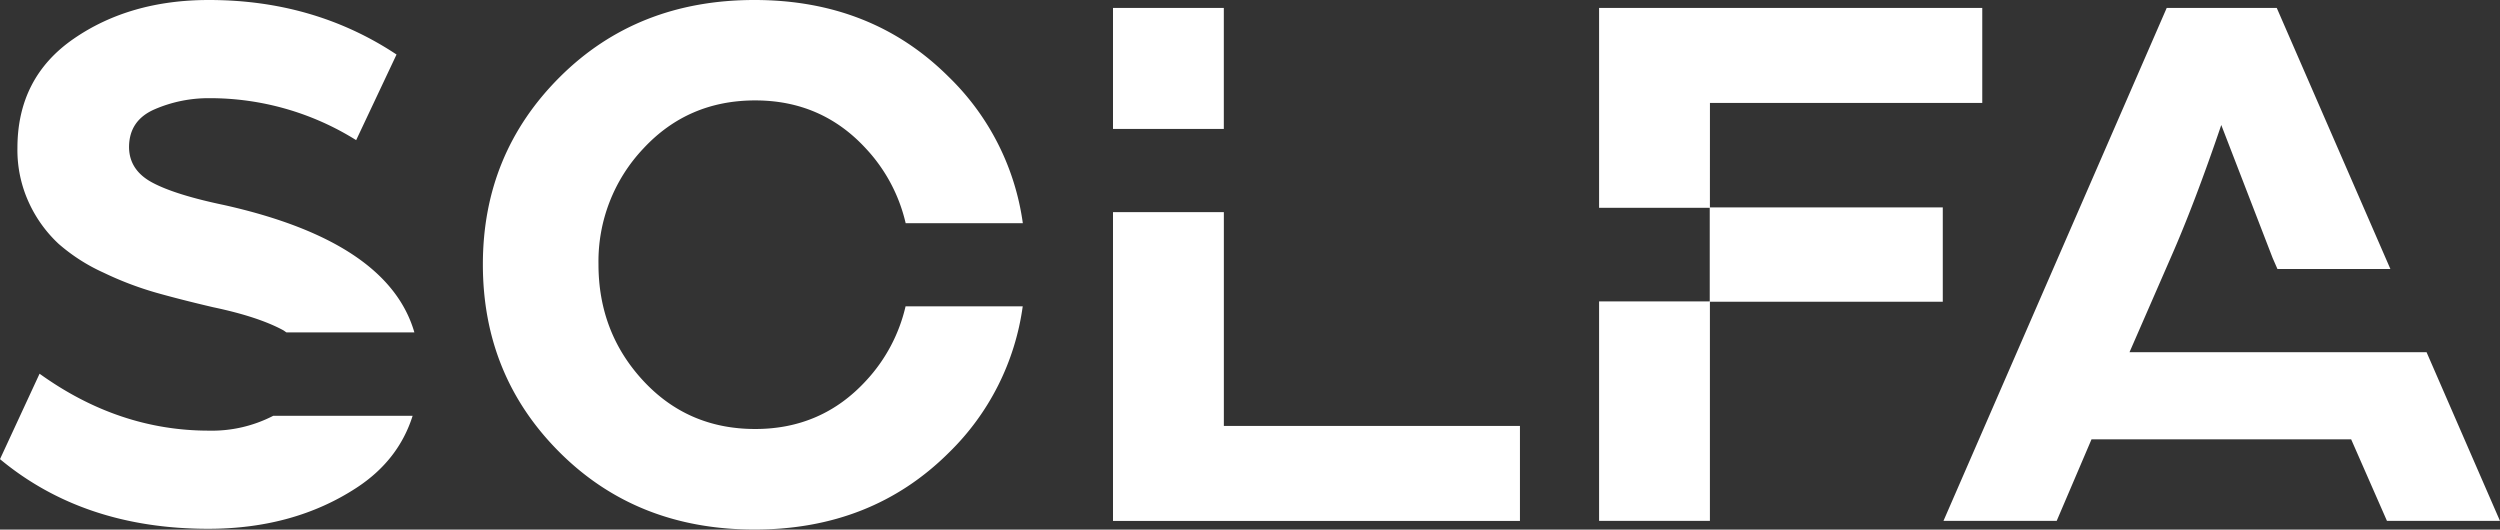
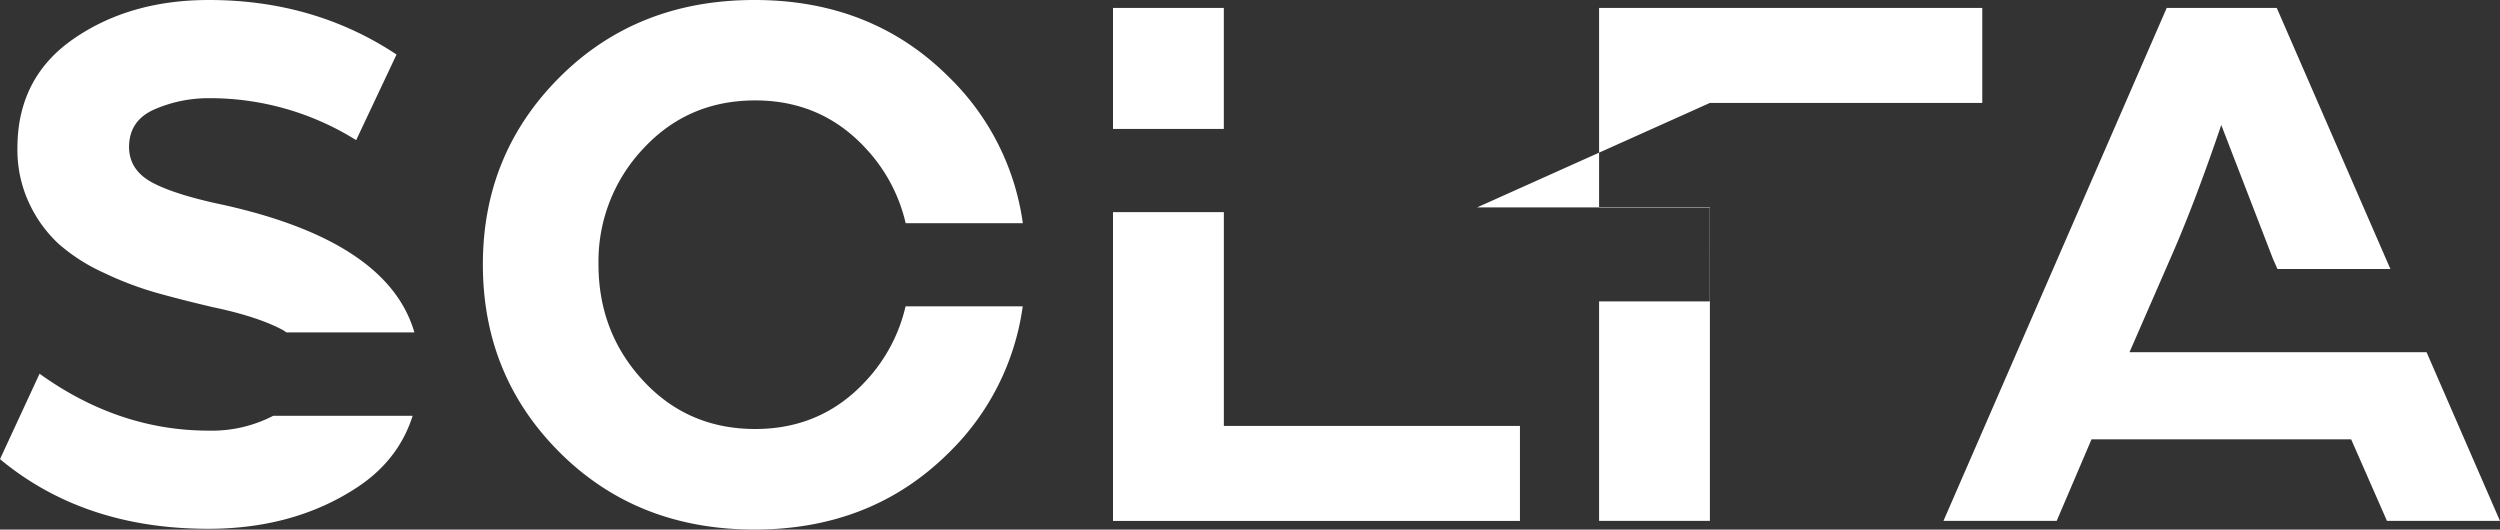
<svg xmlns="http://www.w3.org/2000/svg" viewBox="0 0 730.01 154.65">
  <rect x="0" y="0" width="730.01" height="154.65" fill="#333333" stroke="none" />
  <defs>
    <style>.cls-1{fill:#fff;}</style>
  </defs>
  <title>logo header</title>
  <g id="Layer_2" data-name="Layer 2">
    <g id="Layer_1-2" data-name="Layer 1">
-       <path class="cls-1" d="M11.56,109.11,0,134.07q24.5,20.34,60.8,20.34,25,0,43.34-12c8.25-5.39,13.65-12.44,16.35-21H79.8A39,39,0,0,1,61,125.75q-26.35,0-49.47-16.64M37.68,43q0-7.86,7.51-11.1A39.6,39.6,0,0,1,61,28.67a80.47,80.47,0,0,1,43,12.25l11.79-25Q91.77,0,61,0,37.91,0,21.5,11.33T5.09,43.23A36.69,36.69,0,0,0,8.55,59.41,38.15,38.15,0,0,0,17.11,71.2a53.22,53.22,0,0,0,13.18,8.44,96.72,96.72,0,0,0,15.14,5.78q7.05,2,16.76,4.28,13.18,2.77,20.46,6.7c.37.2.63.45,1,.66H121q-7.68-26.49-55.58-37.19-14.33-3-21-6.59T37.68,43M264.45,65.18h34.22A73.5,73.5,0,0,0,277,22.42Q254.51,0,220.3,0T163.54,22.42Q141,44.85,141,77.21q0,32.59,22.54,55t56.75,22.42q34.21,0,56.75-22.42a73.6,73.6,0,0,0,21.6-42.76H264.43a47.63,47.63,0,0,1-11.54,21.72q-12.95,14.1-32.36,14.1-19.65,0-32.71-14.1t-13.06-34a47.94,47.94,0,0,1,13.06-33.75q13.06-14.1,32.71-14.1,19.42,0,32.36,14.1a47.62,47.62,0,0,1,11.56,21.72M325,37.65h32.36V2.31H325Zm0,114.46H443.83V124.37H357.37V61.94H325ZM499.31,30.05h79.52V2.31H466.94V60.67h32.31V88H466.94V152.1h32.36v-64h68V60.57h-68Zm176.37,72.8v0H621.82l12-27.51q6.94-15.72,14.8-38.84l15,38.84,1.4,3.2H698L664.82,2.31H632.69L567.5,152.1h33.06l10.17-23.81h75.82L697,152.1H730l-21.43-49.25Z" />
+       <path class="cls-1" d="M11.56,109.11,0,134.07q24.5,20.34,60.8,20.34,25,0,43.34-12c8.25-5.39,13.65-12.44,16.35-21H79.8A39,39,0,0,1,61,125.75q-26.35,0-49.47-16.64M37.68,43q0-7.86,7.51-11.1A39.6,39.6,0,0,1,61,28.67a80.47,80.47,0,0,1,43,12.25l11.79-25Q91.77,0,61,0,37.91,0,21.5,11.33T5.09,43.23A36.69,36.69,0,0,0,8.55,59.41,38.15,38.15,0,0,0,17.11,71.2a53.22,53.22,0,0,0,13.18,8.44,96.72,96.72,0,0,0,15.14,5.78q7.05,2,16.76,4.28,13.18,2.77,20.46,6.7c.37.2.63.45,1,.66H121q-7.68-26.49-55.58-37.19-14.33-3-21-6.59T37.68,43M264.45,65.18h34.22A73.5,73.5,0,0,0,277,22.42Q254.51,0,220.3,0T163.54,22.42Q141,44.85,141,77.21q0,32.59,22.54,55t56.75,22.42q34.21,0,56.75-22.42a73.6,73.6,0,0,0,21.6-42.76H264.43a47.63,47.63,0,0,1-11.54,21.72q-12.95,14.1-32.36,14.1-19.65,0-32.71-14.1t-13.06-34a47.94,47.94,0,0,1,13.06-33.75q13.06-14.1,32.71-14.1,19.42,0,32.36,14.1a47.62,47.62,0,0,1,11.56,21.72M325,37.65h32.36V2.31H325Zm0,114.46H443.83V124.37H357.37V61.94H325ZM499.31,30.05h79.52V2.31H466.94V60.67h32.31V88H466.94V152.1h32.36v-64V60.57h-68Zm176.37,72.8v0H621.82l12-27.51q6.94-15.72,14.8-38.84l15,38.84,1.4,3.2H698L664.82,2.31H632.69L567.5,152.1h33.06l10.17-23.81h75.82L697,152.1H730l-21.43-49.25Z" />
    </g>
  </g>
</svg>